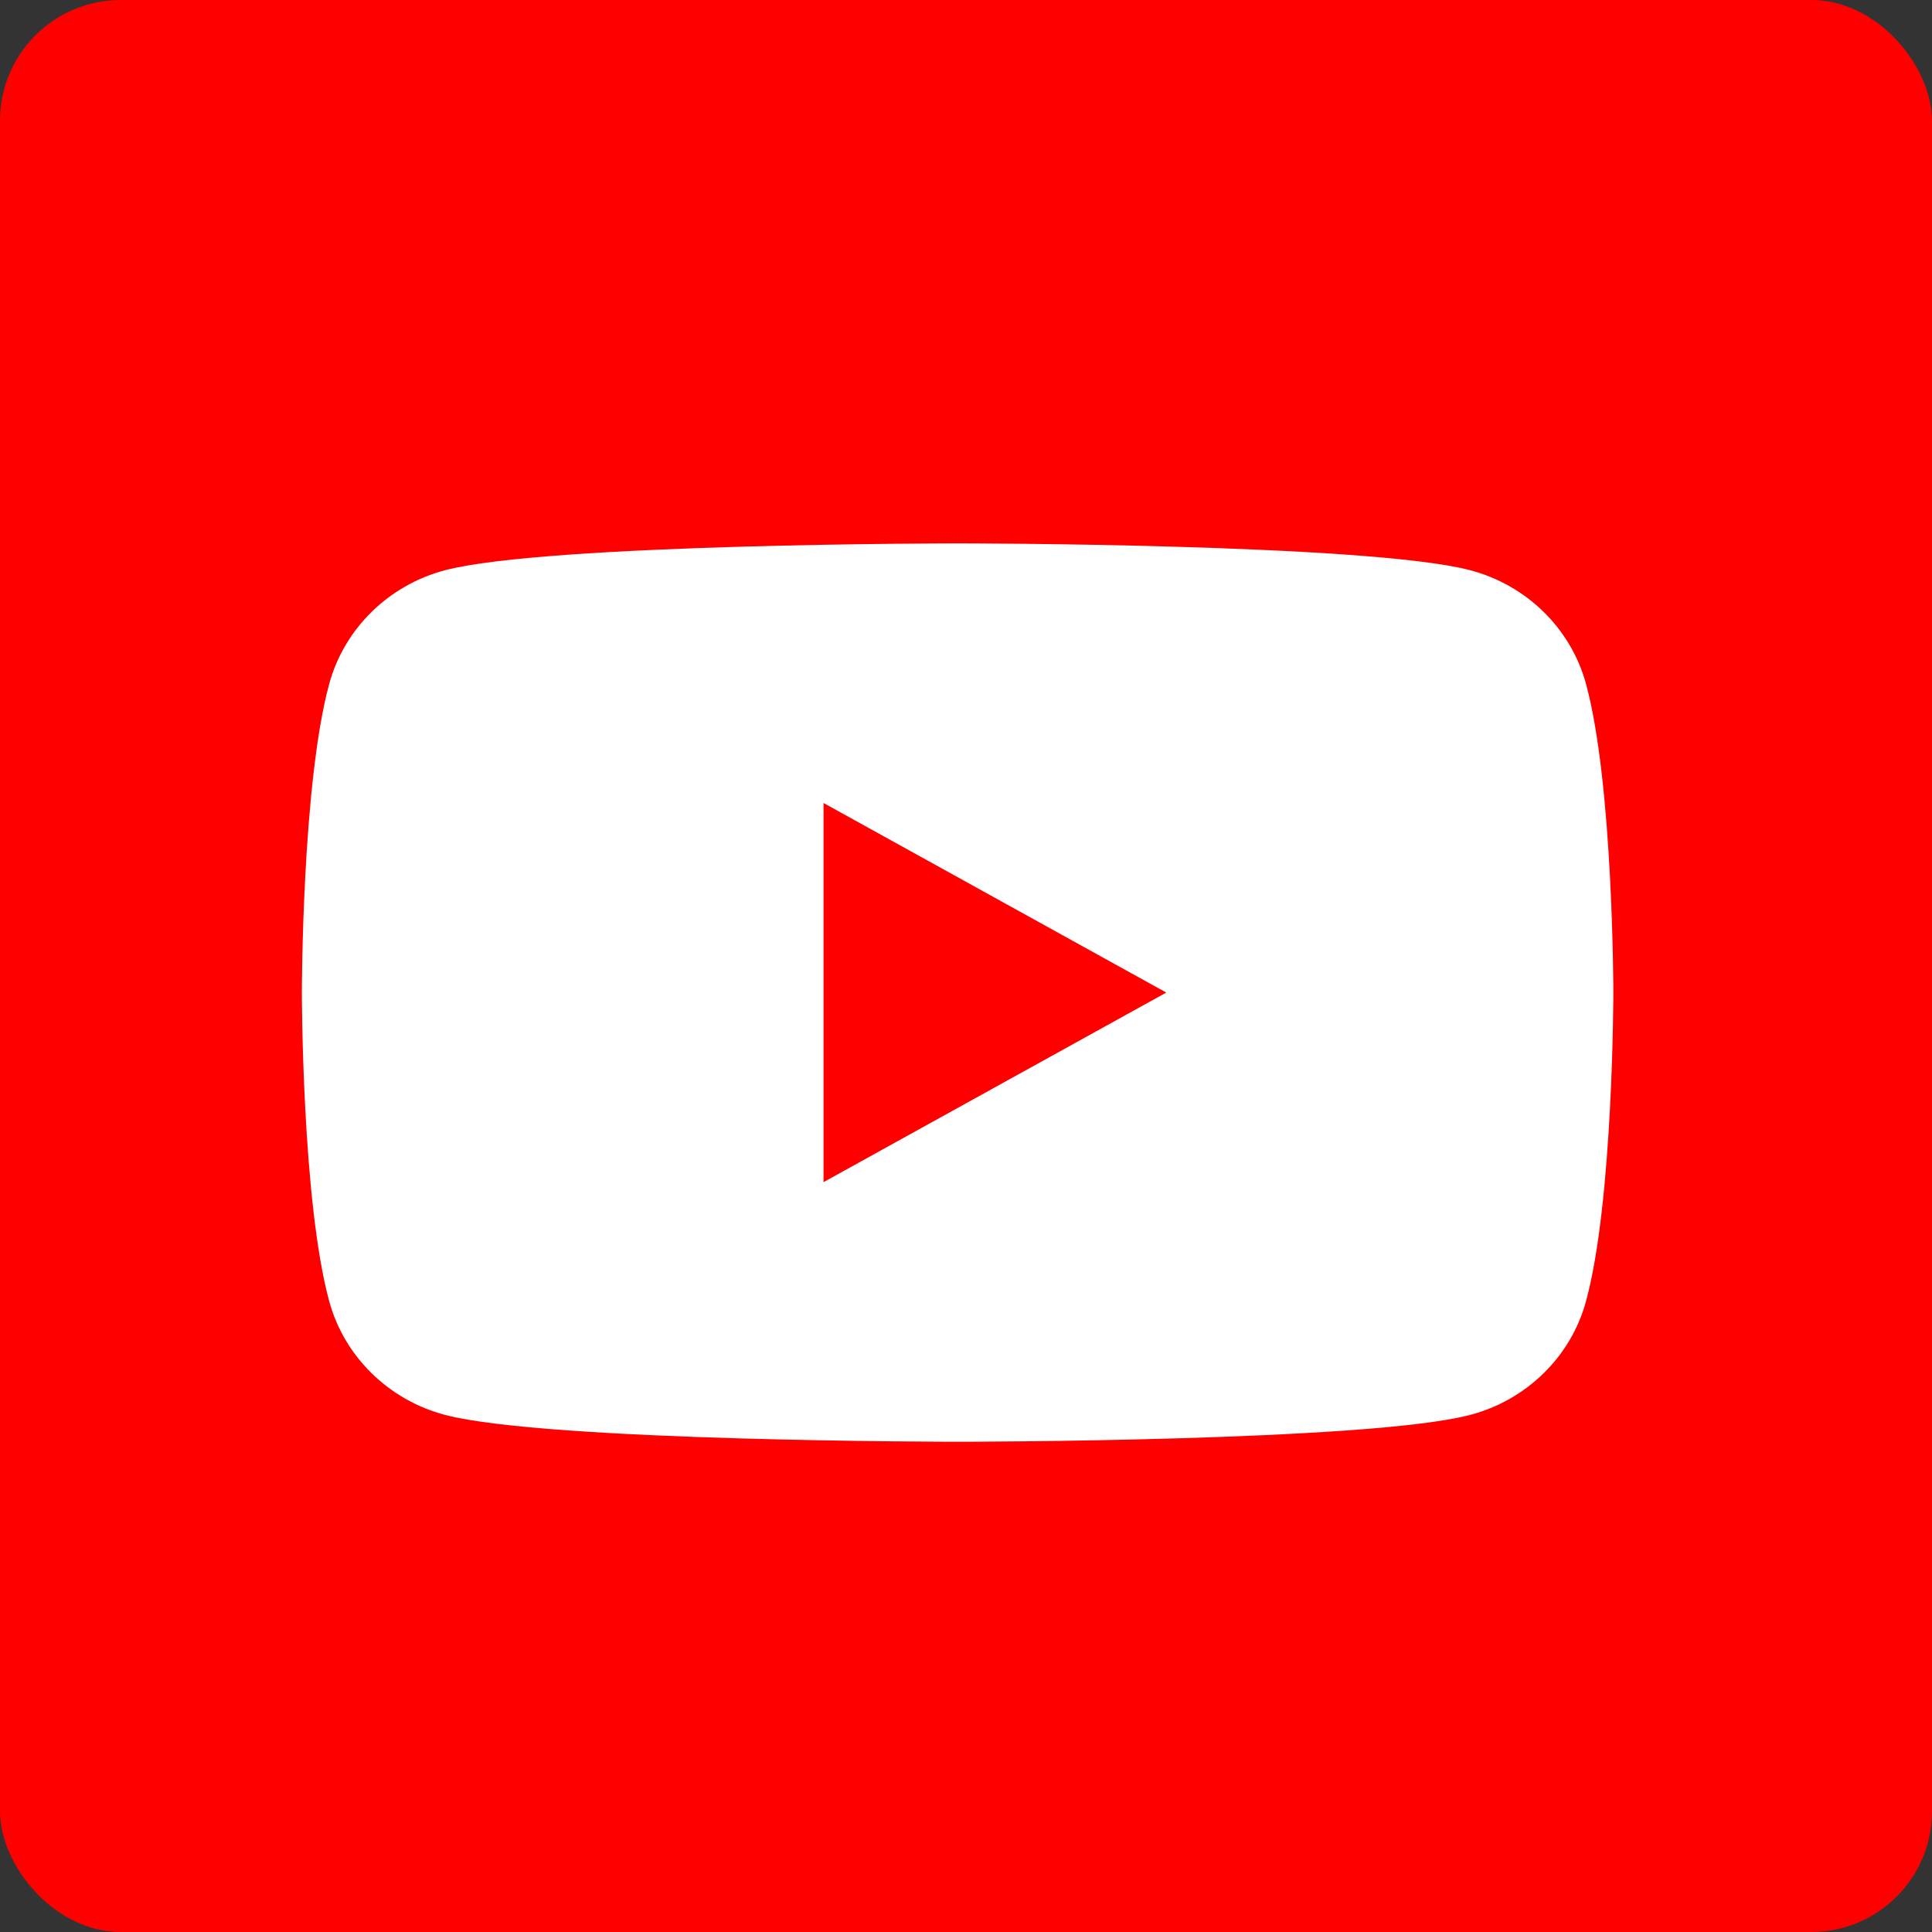
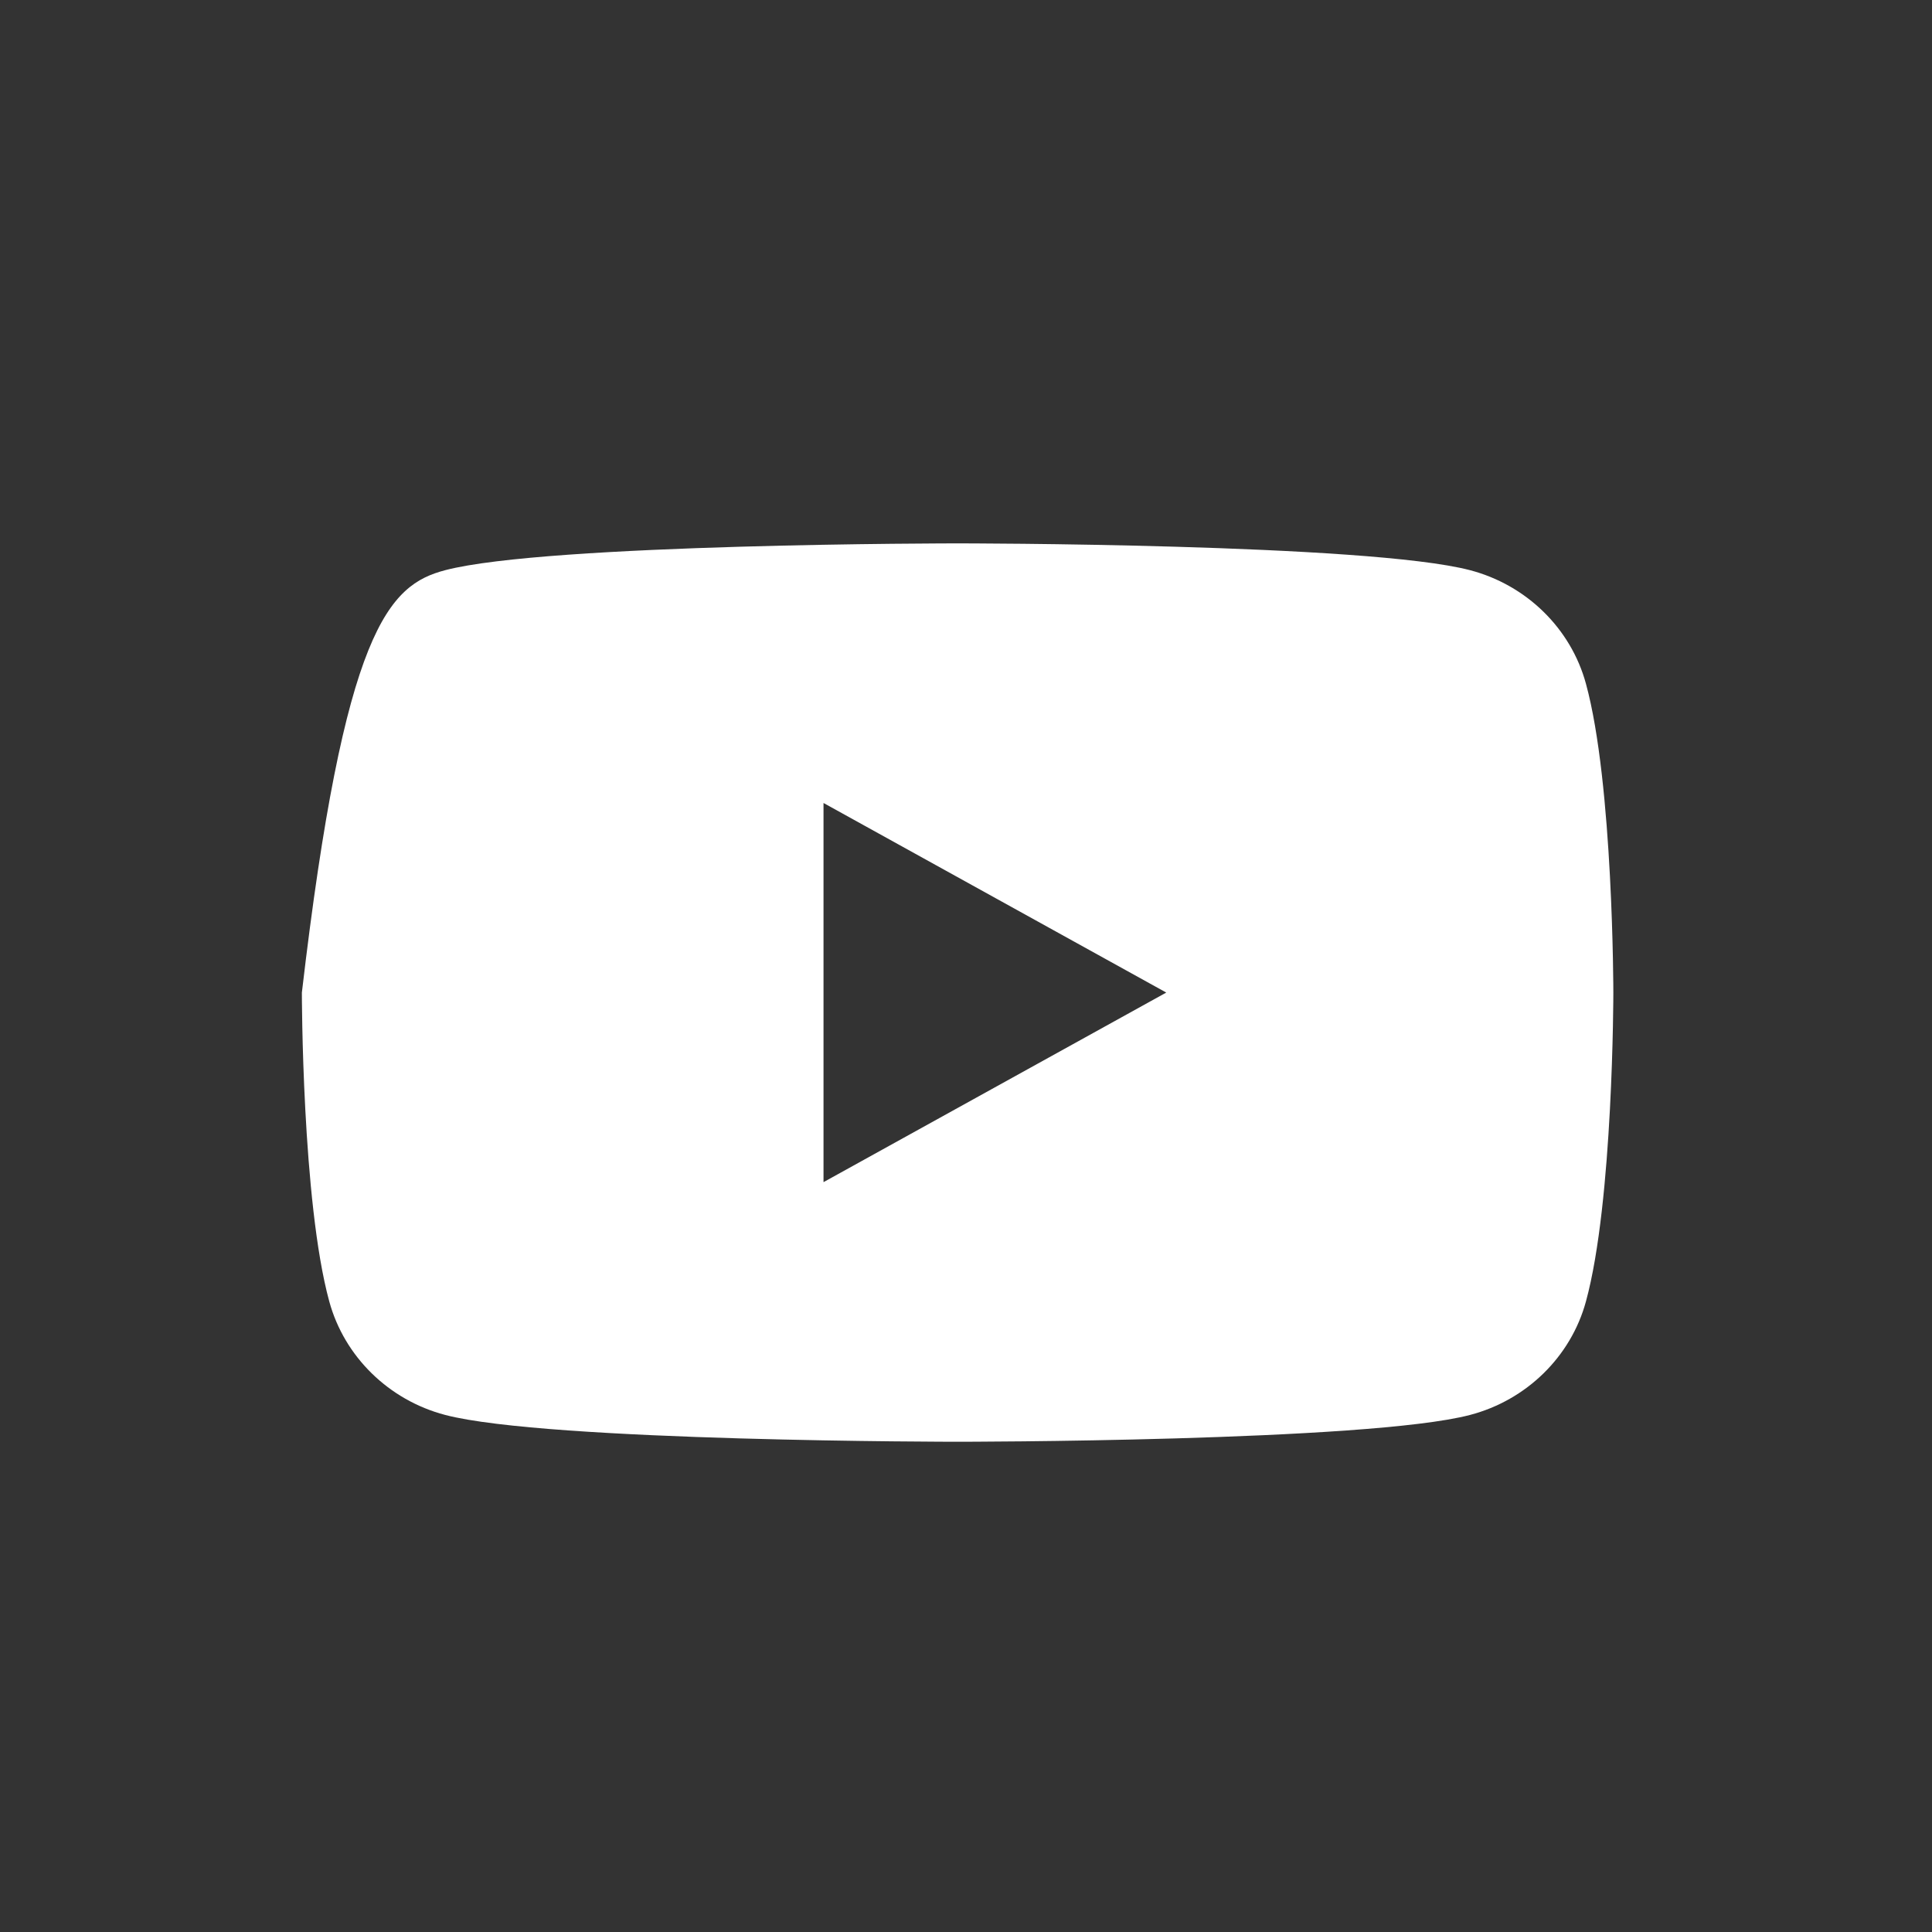
<svg xmlns="http://www.w3.org/2000/svg" version="1.1" x="0px" y="0px" viewBox="0 0 32 32" style="enable-background:new 0 0 32 32;" xml:space="preserve" id="root">
  <rect x="0" y="0" width="32" height="32" fill="#333333" stroke="none" />
-   <rect fill="#FF0000" x="0" y="0" width="32" height="32" rx="2" />
-   <path fill="#FFFFFF" transform="translate(5, 8)" d="M21.268,3.324 C21.722,4.981 21.722,8.44 21.722,8.44 C21.722,8.44 21.722,11.899 21.268,13.557 C21.019,14.471 20.283,15.191 19.348,15.436 C17.654,15.88 10.861,15.88 10.861,15.88 C10.861,15.88 4.068,15.88 2.374,15.436 C1.44,15.191 0.704,14.471 0.454,13.557 C4.08562073e-14,11.899 4.08562073e-14,8.44 4.08562073e-14,8.44 C4.08562073e-14,8.44 4.08562073e-14,4.981 0.454,3.324 C0.704,2.409 1.44,1.689 2.374,1.444 C4.068,1 10.861,1 10.861,1 C10.861,1 17.654,1 19.348,1.444 C20.283,1.689 21.019,2.409 21.268,3.324 Z M8.64,11.58 L14.317,8.44 L8.64,5.3 L8.64,11.58 Z" />
+   <path fill="#FFFFFF" transform="translate(5, 8)" d="M21.268,3.324 C21.722,4.981 21.722,8.44 21.722,8.44 C21.722,8.44 21.722,11.899 21.268,13.557 C21.019,14.471 20.283,15.191 19.348,15.436 C17.654,15.88 10.861,15.88 10.861,15.88 C10.861,15.88 4.068,15.88 2.374,15.436 C1.44,15.191 0.704,14.471 0.454,13.557 C4.08562073e-14,11.899 4.08562073e-14,8.44 4.08562073e-14,8.44 C0.704,2.409 1.44,1.689 2.374,1.444 C4.068,1 10.861,1 10.861,1 C10.861,1 17.654,1 19.348,1.444 C20.283,1.689 21.019,2.409 21.268,3.324 Z M8.64,11.58 L14.317,8.44 L8.64,5.3 L8.64,11.58 Z" />
</svg>